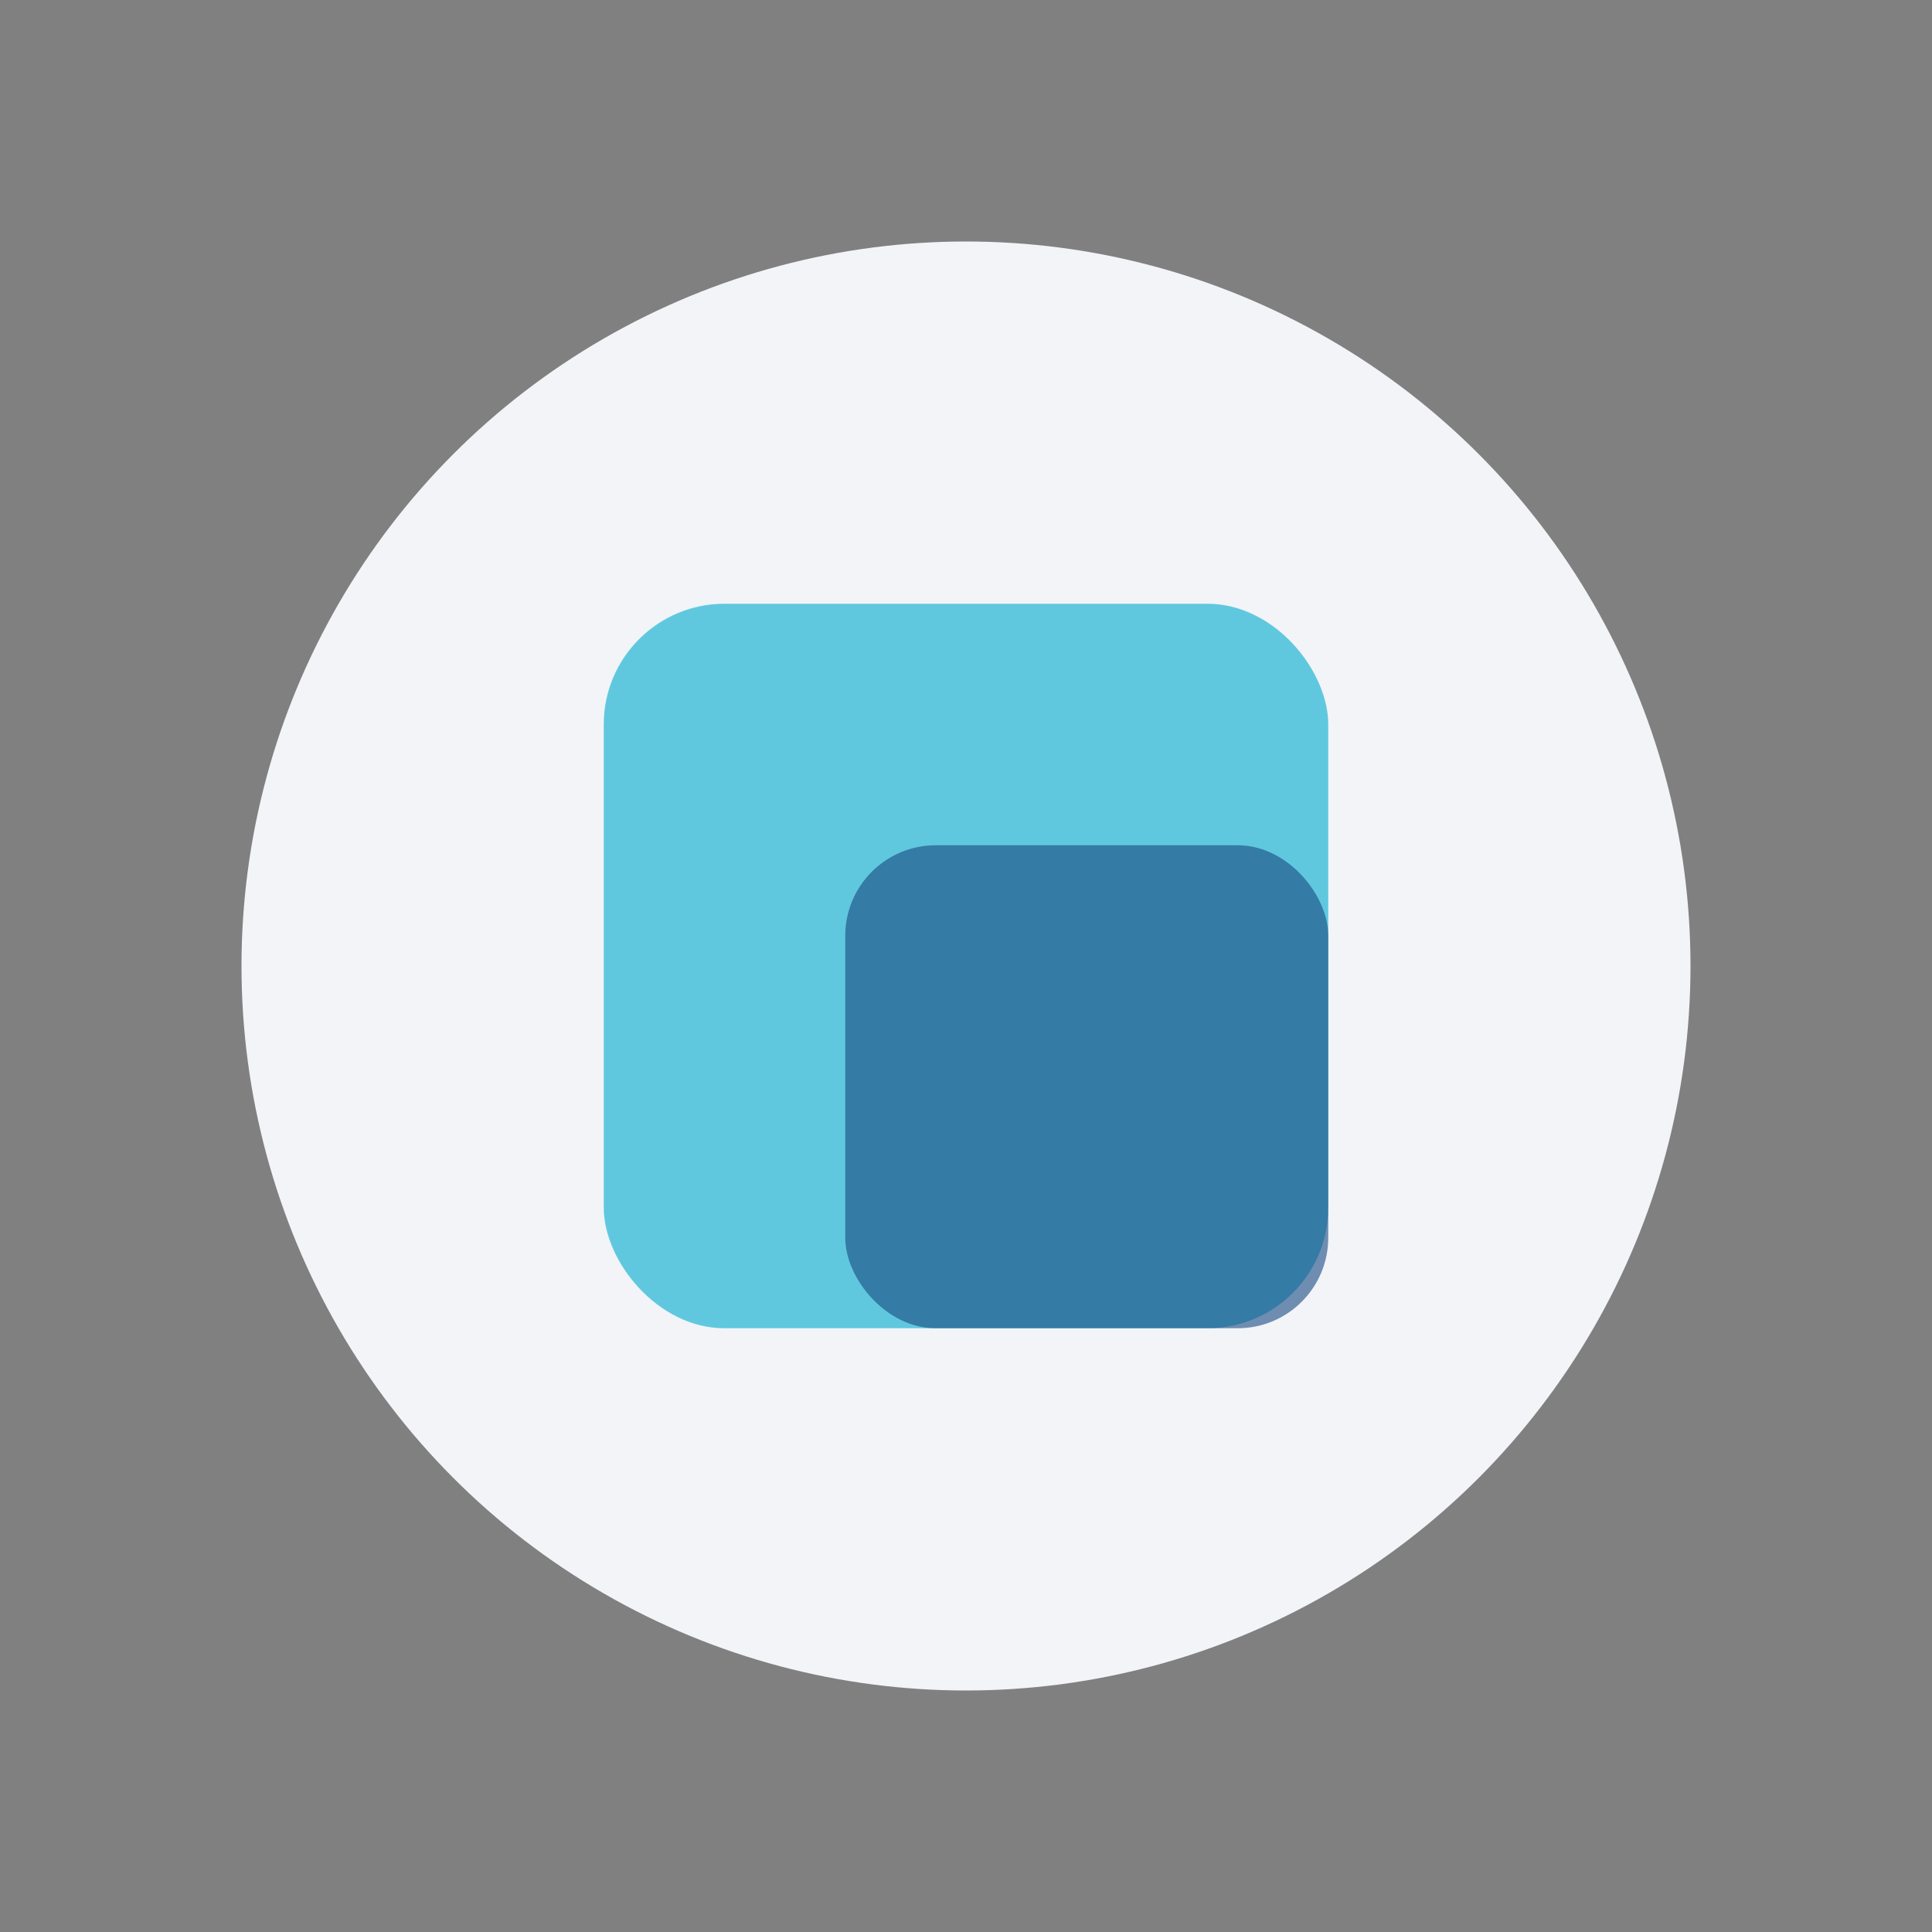
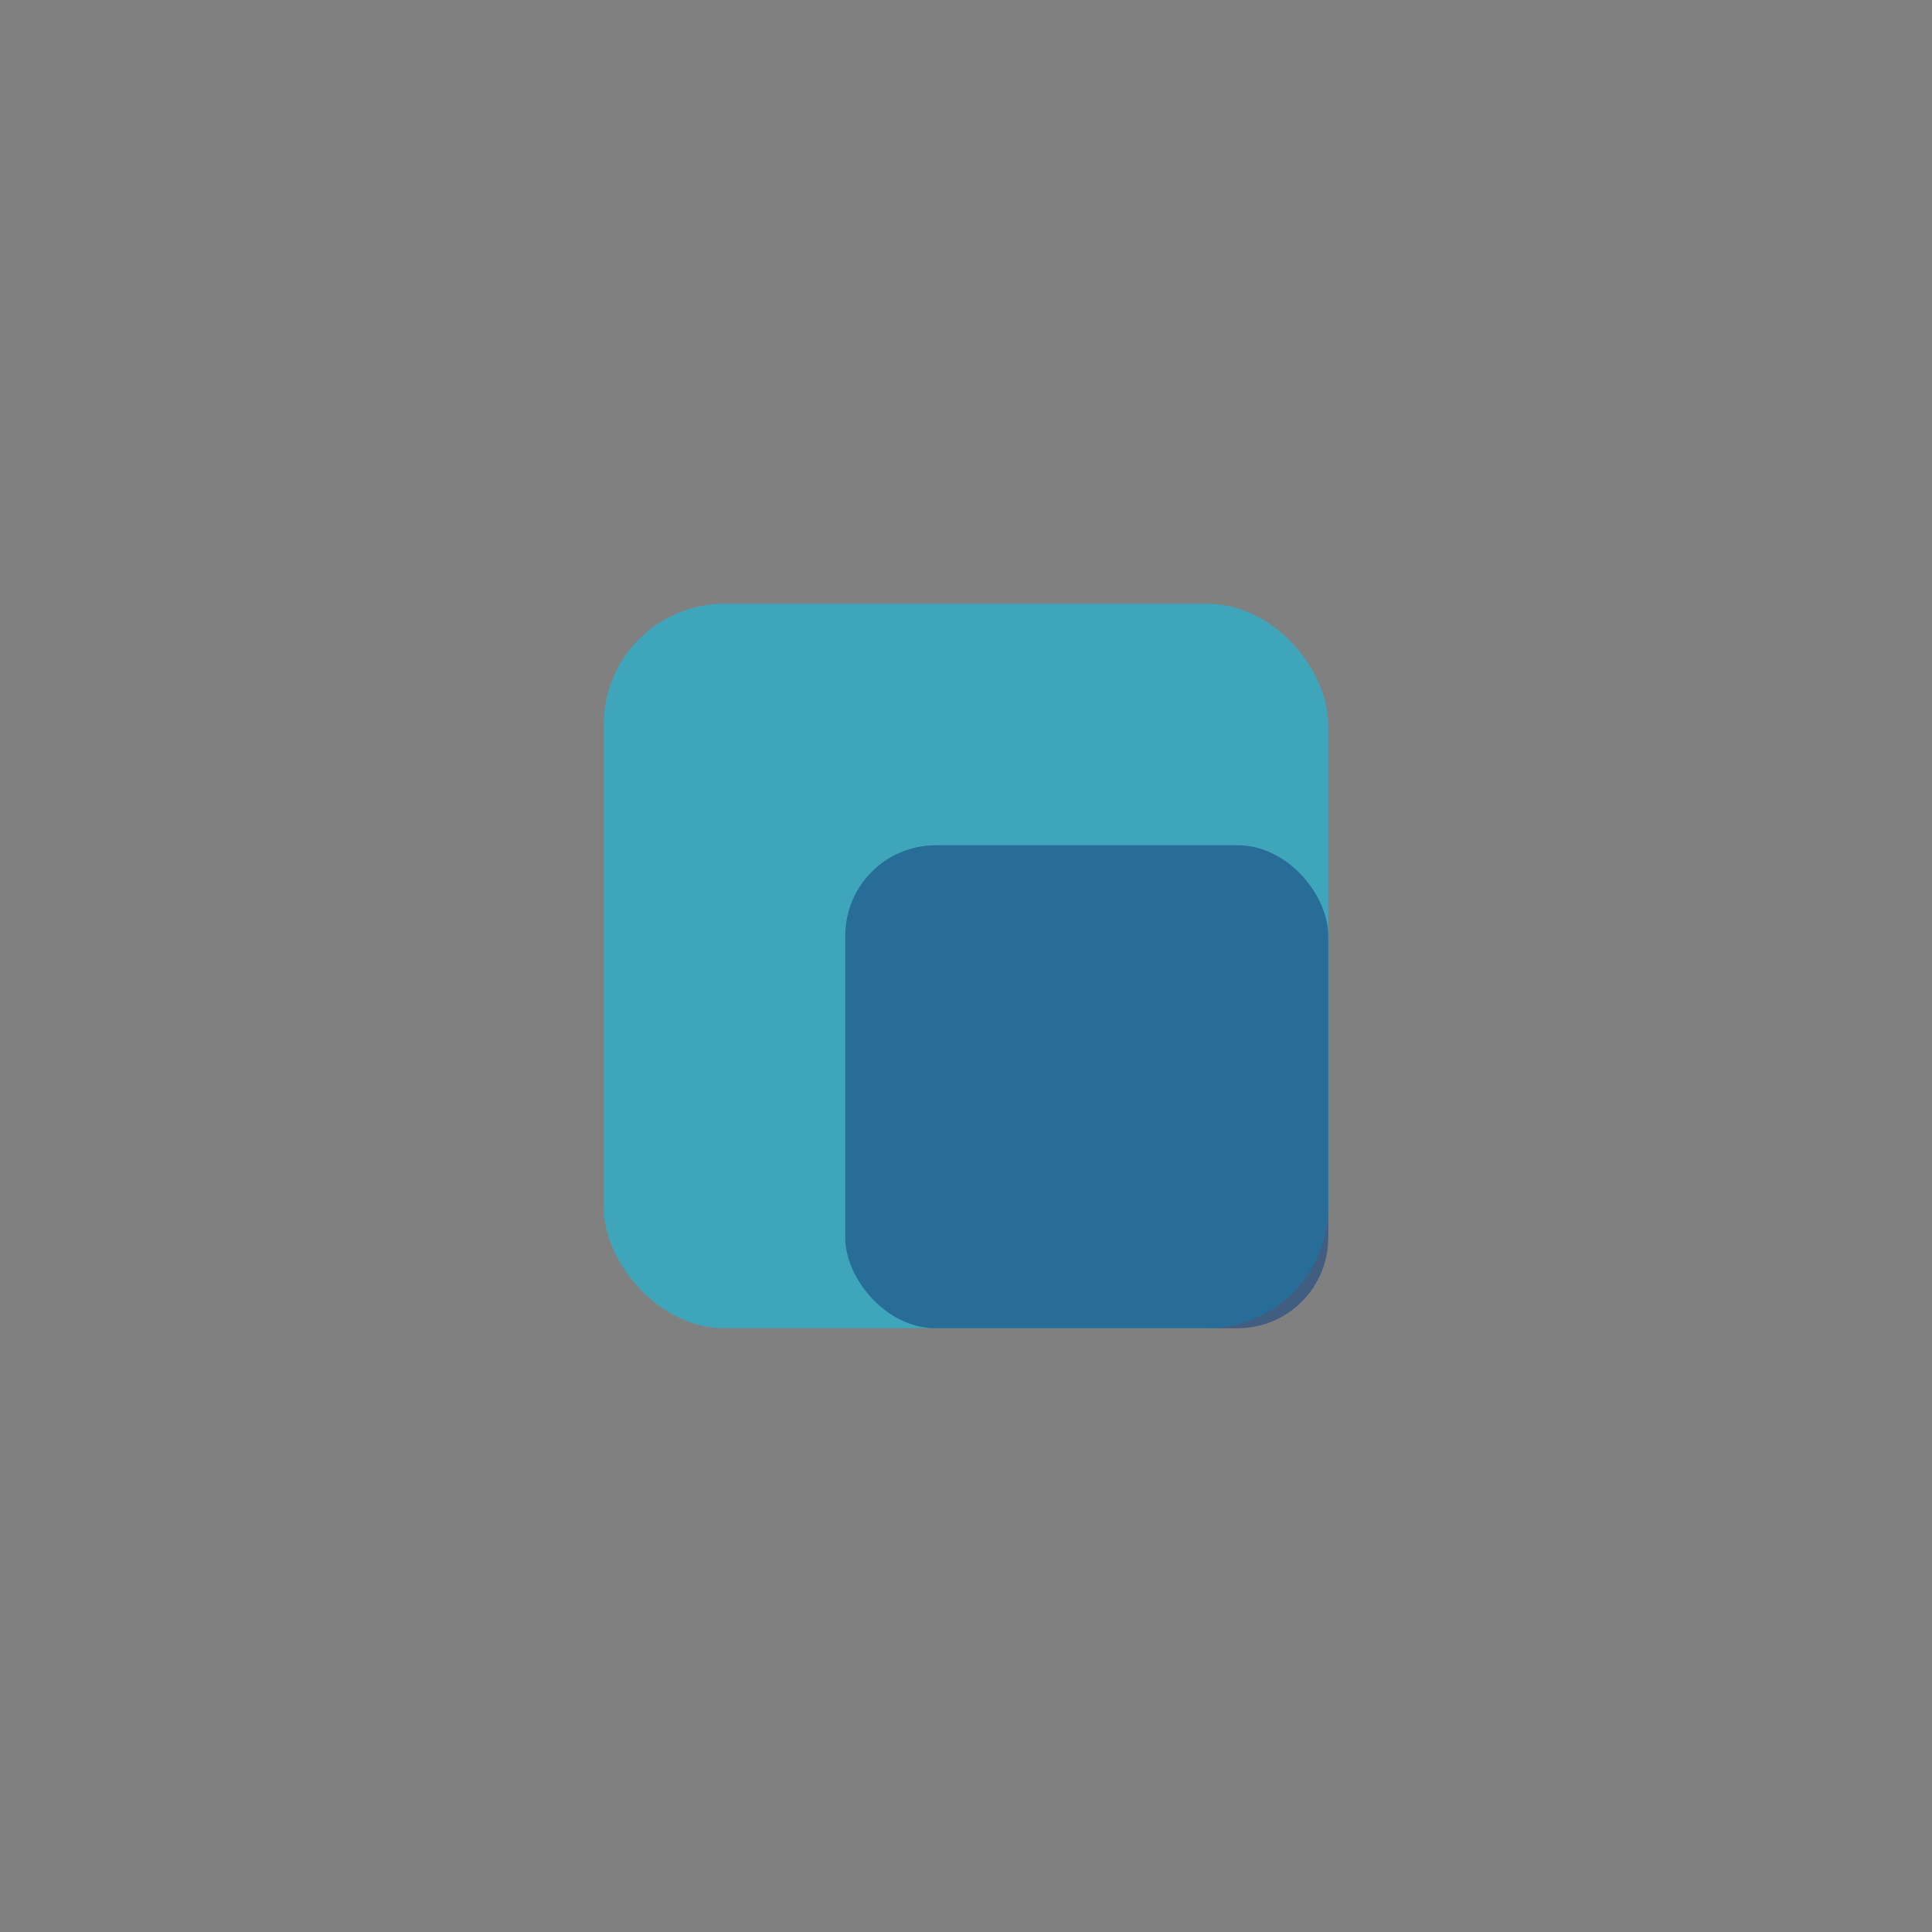
<svg xmlns="http://www.w3.org/2000/svg" width="32" height="32" viewBox="0 0 32 32">
  <rect x="0" y="0" width="32" height="32" fill="#808080" stroke="none" />
-   <circle cx="16" cy="16" r="12" fill="#F2F4F8" />
  <rect x="10" y="10" width="12" height="12" rx="2" fill="#23B5D3" opacity="0.7" />
  <rect x="14" y="14" width="8" height="8" rx="1.5" fill="#184980" opacity="0.6" />
</svg>